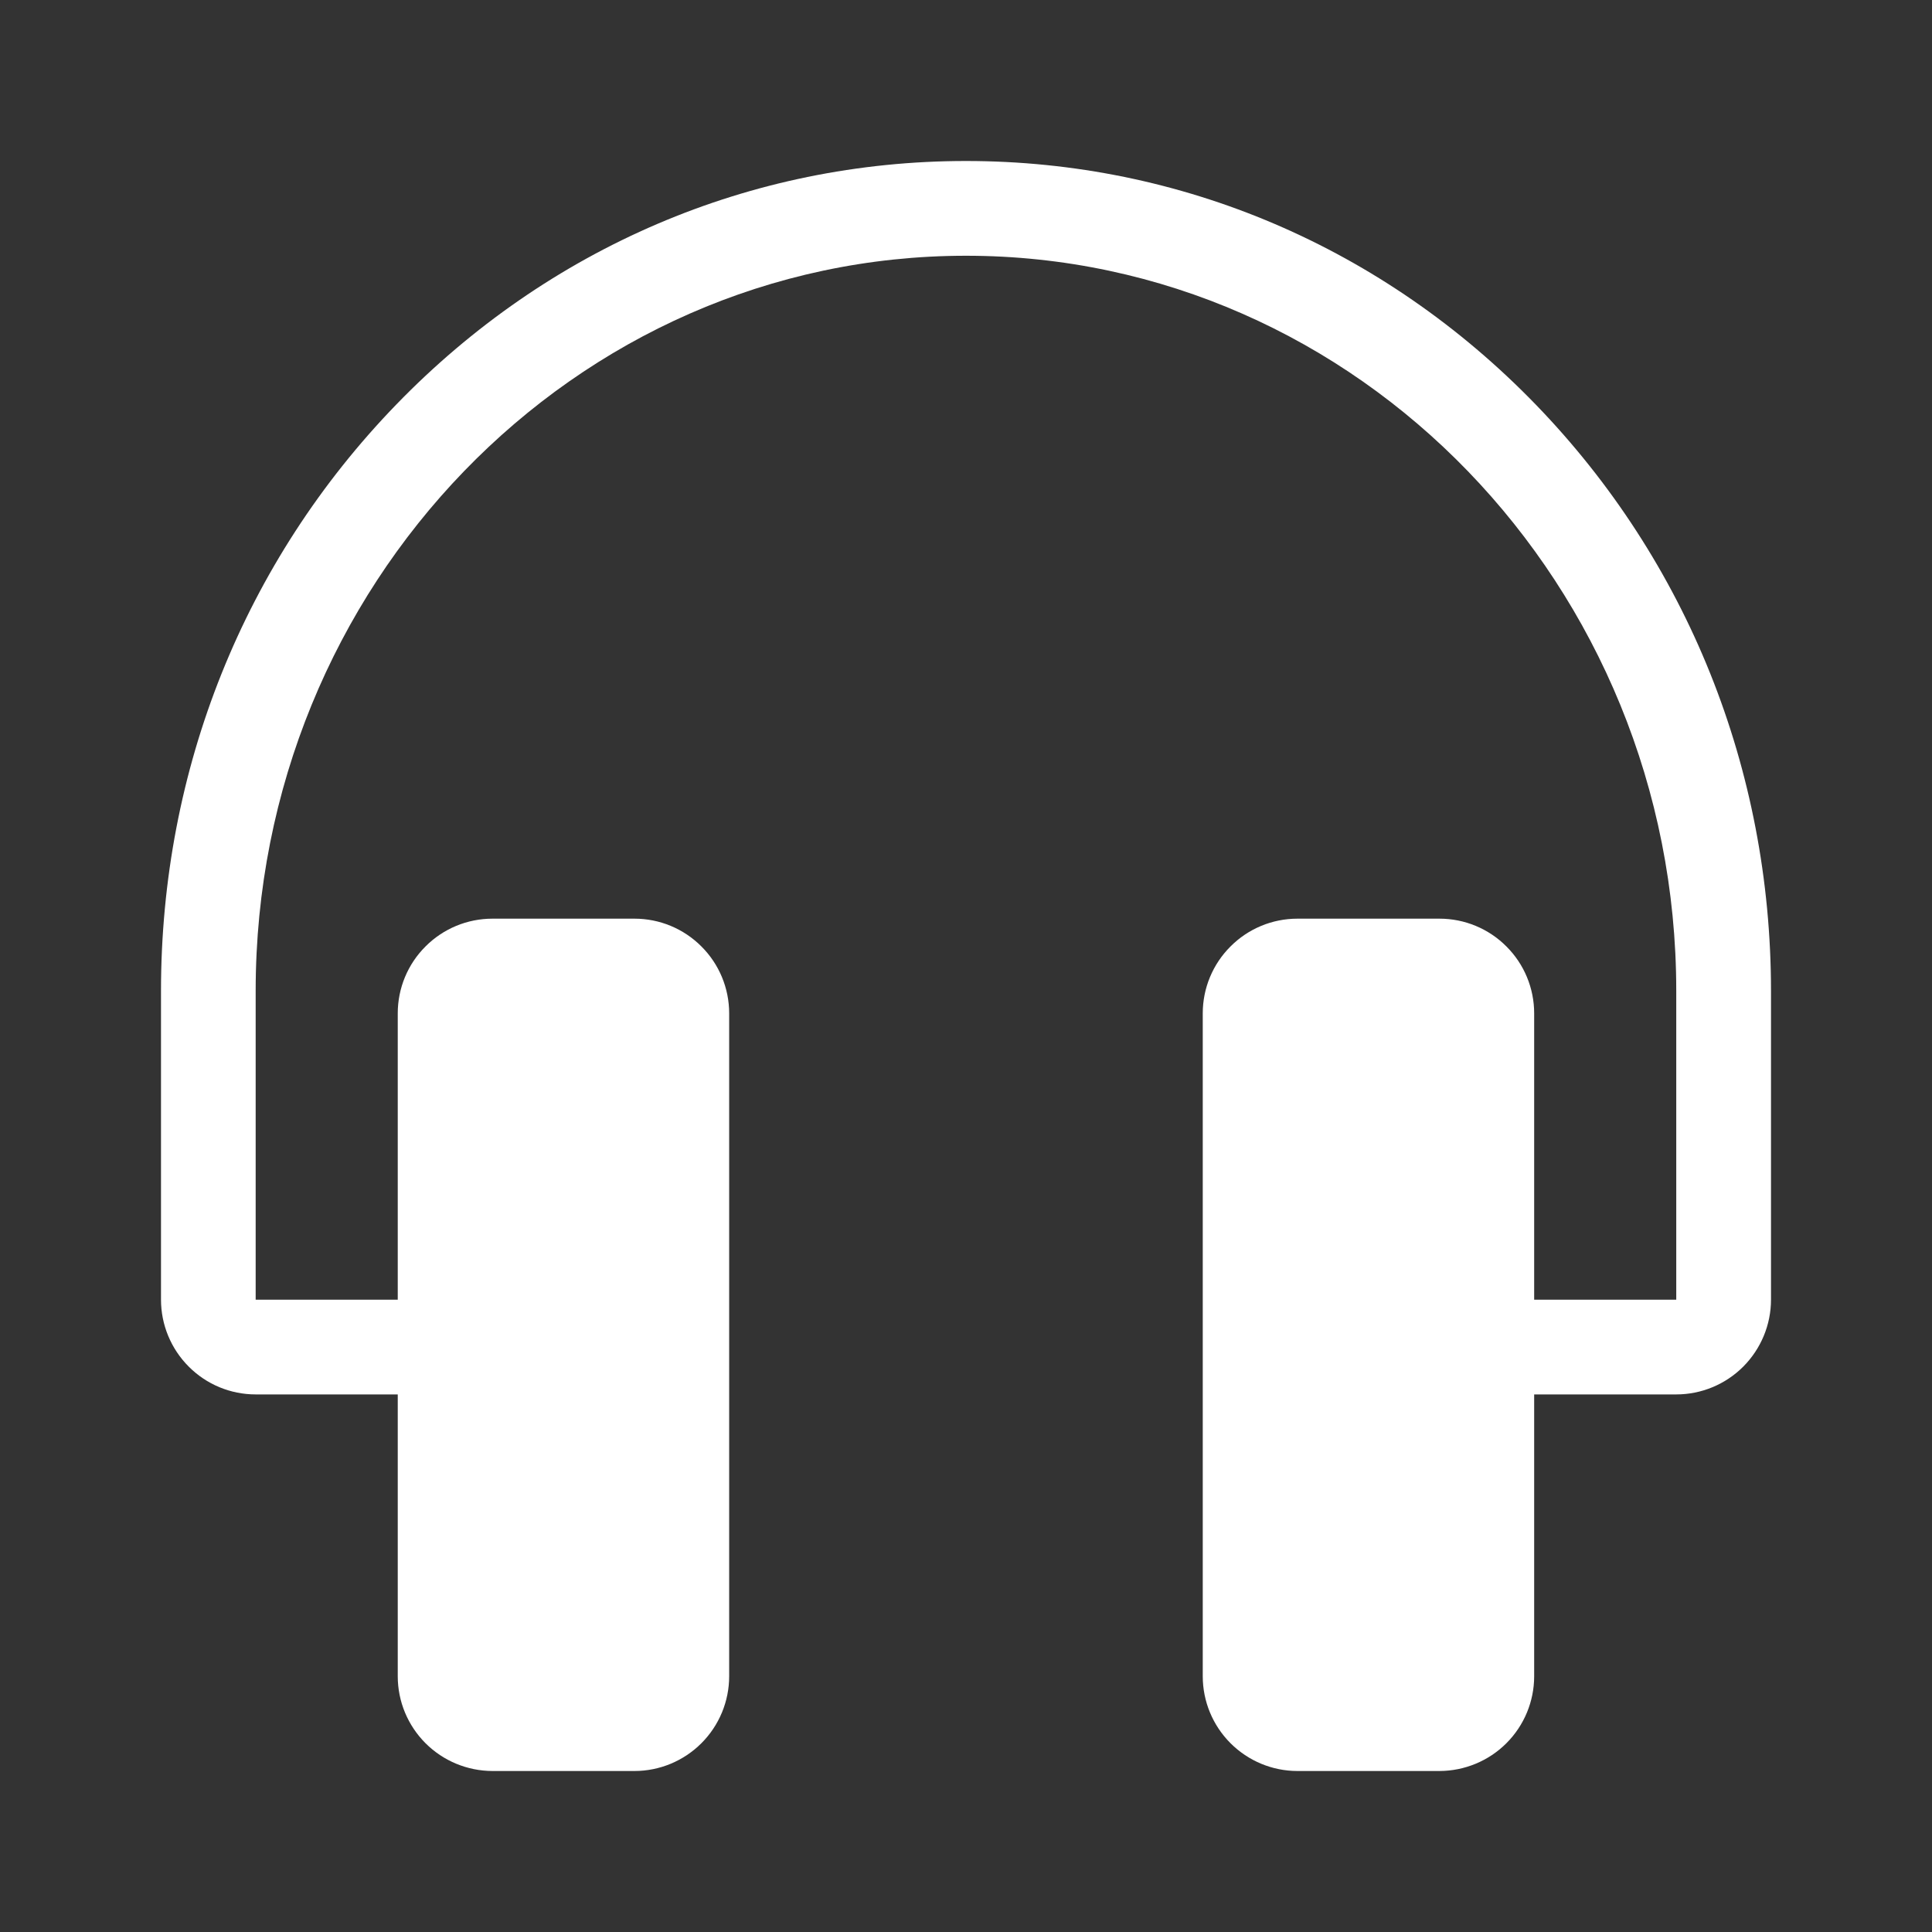
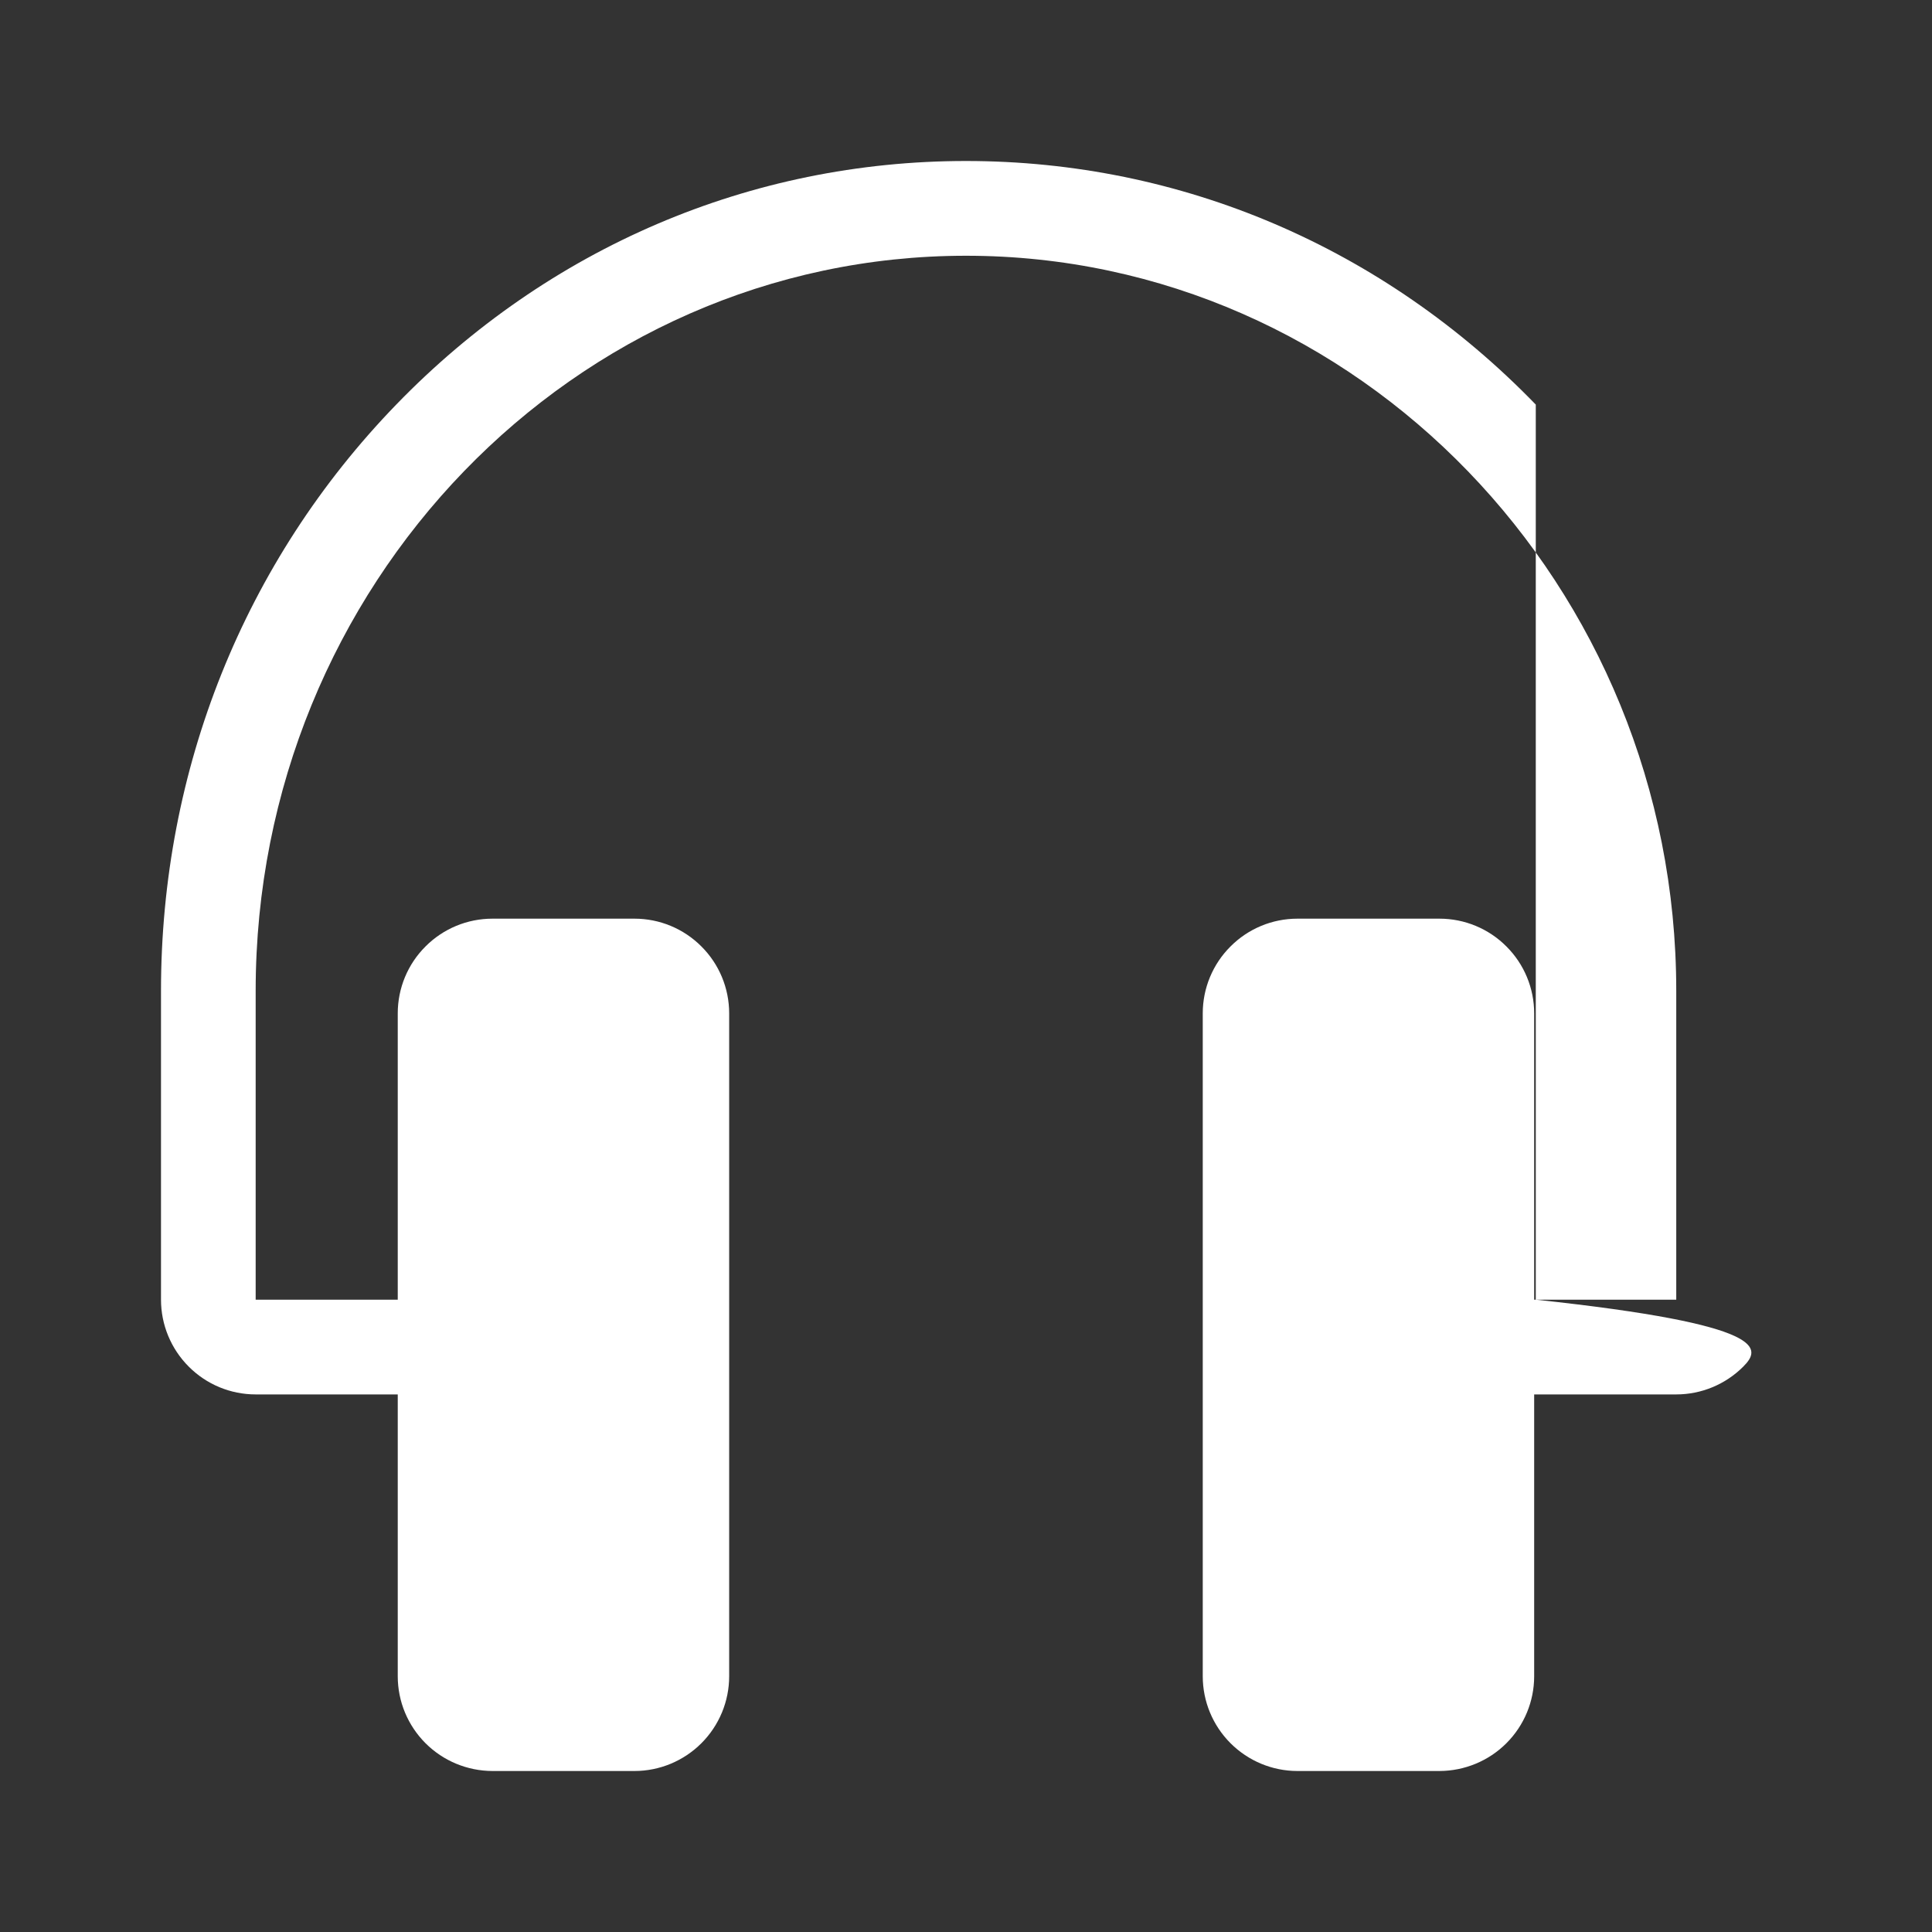
<svg xmlns="http://www.w3.org/2000/svg" width="24" height="24" viewBox="0 0 24 24" fill="none">
  <rect x="0" y="0" width="24" height="24" fill="#333333" stroke="none" />
-   <path d="M12 2C14.675 2 17.188 3.075 19.078 5.026C20.961 6.972 21.999 9.558 22 12.308V16.145C22 16.457 21.875 16.756 21.655 16.977C21.434 17.198 21.135 17.322 20.823 17.322H19.058V20.823C19.058 21.135 18.934 21.434 18.713 21.655C18.493 21.875 18.194 21.999 17.882 22H16.117C15.805 22 15.506 21.875 15.286 21.655C15.065 21.434 14.941 21.135 14.941 20.823V12.588C14.941 12.276 15.065 11.977 15.286 11.757C15.506 11.536 15.805 11.412 16.117 11.412H17.882C18.194 11.412 18.493 11.536 18.713 11.757C18.934 11.977 19.058 12.276 19.058 12.588V16.145H20.823V12.308C20.823 7.274 16.865 3.177 12 3.177C7.135 3.177 3.176 7.273 3.176 12.308V16.145H4.941V12.588C4.941 12.276 5.065 11.977 5.286 11.757C5.506 11.536 5.805 11.412 6.117 11.412H7.882C8.194 11.412 8.493 11.536 8.713 11.757C8.934 11.977 9.058 12.276 9.058 12.588V20.823C9.058 21.135 8.934 21.434 8.713 21.655C8.493 21.875 8.194 22 7.882 22H6.117C5.805 21.999 5.506 21.875 5.286 21.655C5.065 21.434 4.941 21.135 4.941 20.823V17.322H3.176C2.864 17.322 2.565 17.198 2.345 16.977C2.124 16.756 2 16.457 2 16.145V12.308C2 9.558 3.033 6.977 4.922 5.026C6.812 3.075 9.325 2 12 2Z" fill="#fff" />
+   <path d="M12 2C14.675 2 17.188 3.075 19.078 5.026V16.145C22 16.457 21.875 16.756 21.655 16.977C21.434 17.198 21.135 17.322 20.823 17.322H19.058V20.823C19.058 21.135 18.934 21.434 18.713 21.655C18.493 21.875 18.194 21.999 17.882 22H16.117C15.805 22 15.506 21.875 15.286 21.655C15.065 21.434 14.941 21.135 14.941 20.823V12.588C14.941 12.276 15.065 11.977 15.286 11.757C15.506 11.536 15.805 11.412 16.117 11.412H17.882C18.194 11.412 18.493 11.536 18.713 11.757C18.934 11.977 19.058 12.276 19.058 12.588V16.145H20.823V12.308C20.823 7.274 16.865 3.177 12 3.177C7.135 3.177 3.176 7.273 3.176 12.308V16.145H4.941V12.588C4.941 12.276 5.065 11.977 5.286 11.757C5.506 11.536 5.805 11.412 6.117 11.412H7.882C8.194 11.412 8.493 11.536 8.713 11.757C8.934 11.977 9.058 12.276 9.058 12.588V20.823C9.058 21.135 8.934 21.434 8.713 21.655C8.493 21.875 8.194 22 7.882 22H6.117C5.805 21.999 5.506 21.875 5.286 21.655C5.065 21.434 4.941 21.135 4.941 20.823V17.322H3.176C2.864 17.322 2.565 17.198 2.345 16.977C2.124 16.756 2 16.457 2 16.145V12.308C2 9.558 3.033 6.977 4.922 5.026C6.812 3.075 9.325 2 12 2Z" fill="#fff" />
</svg>